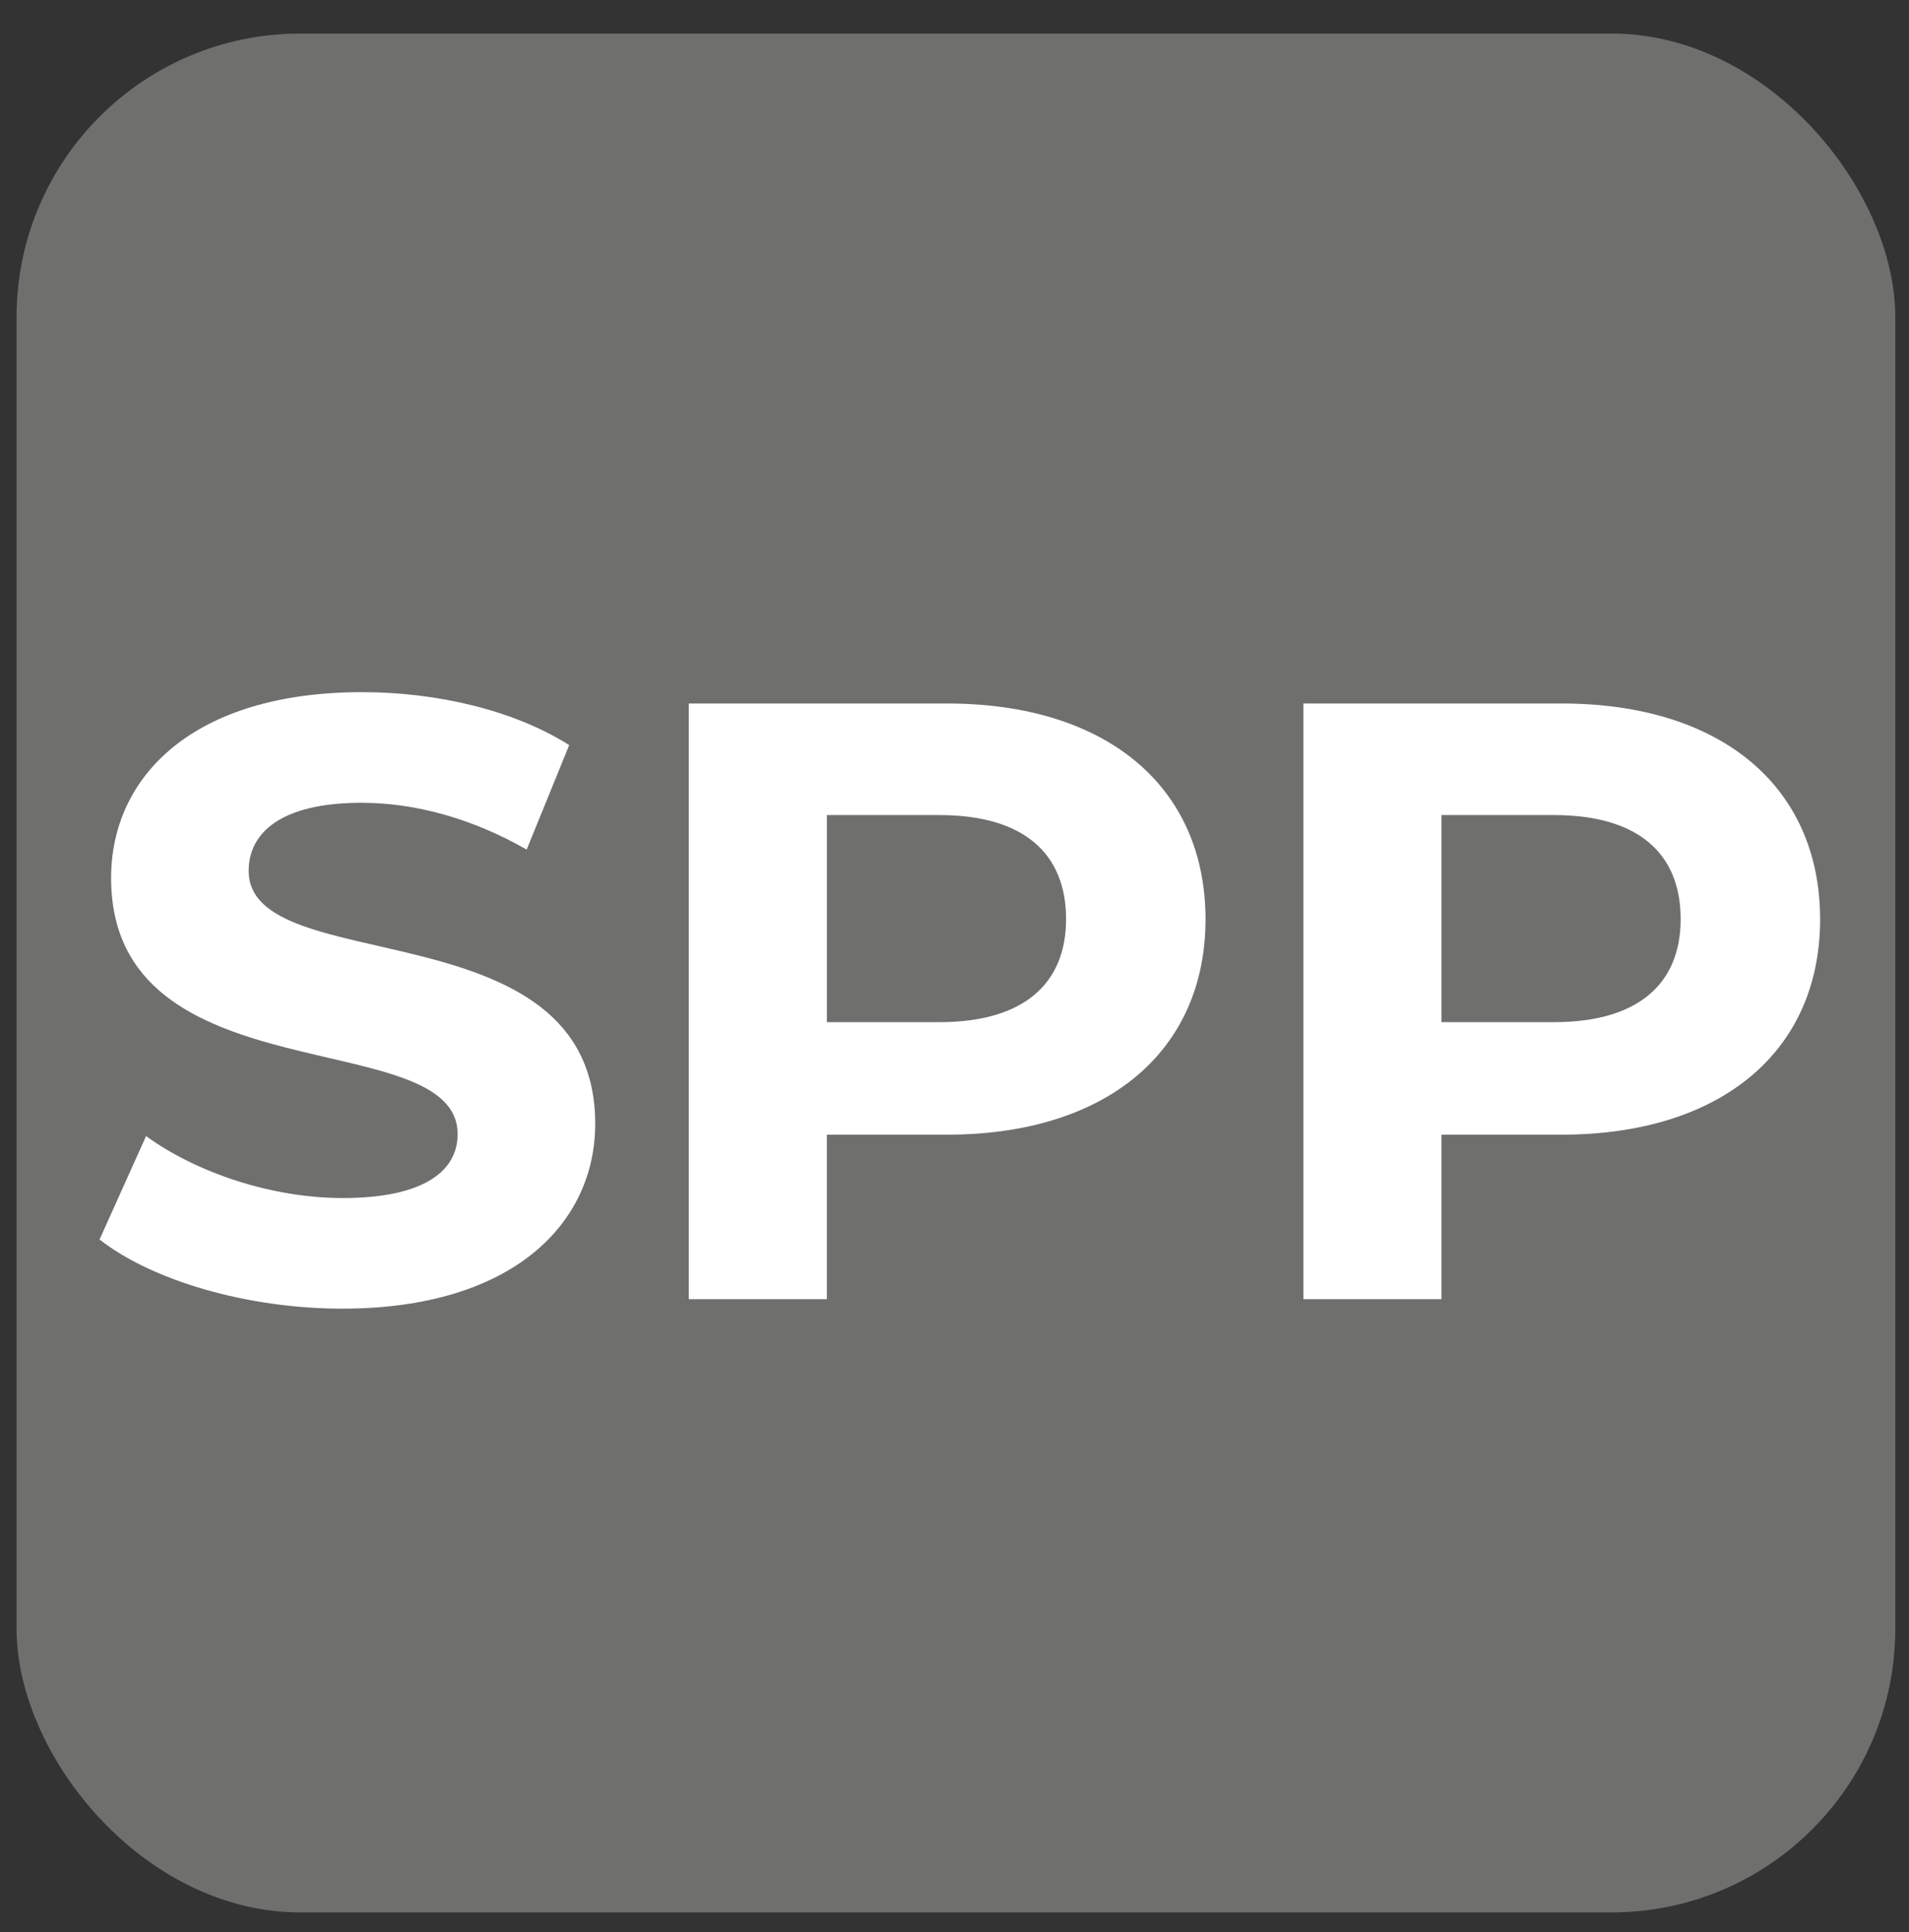
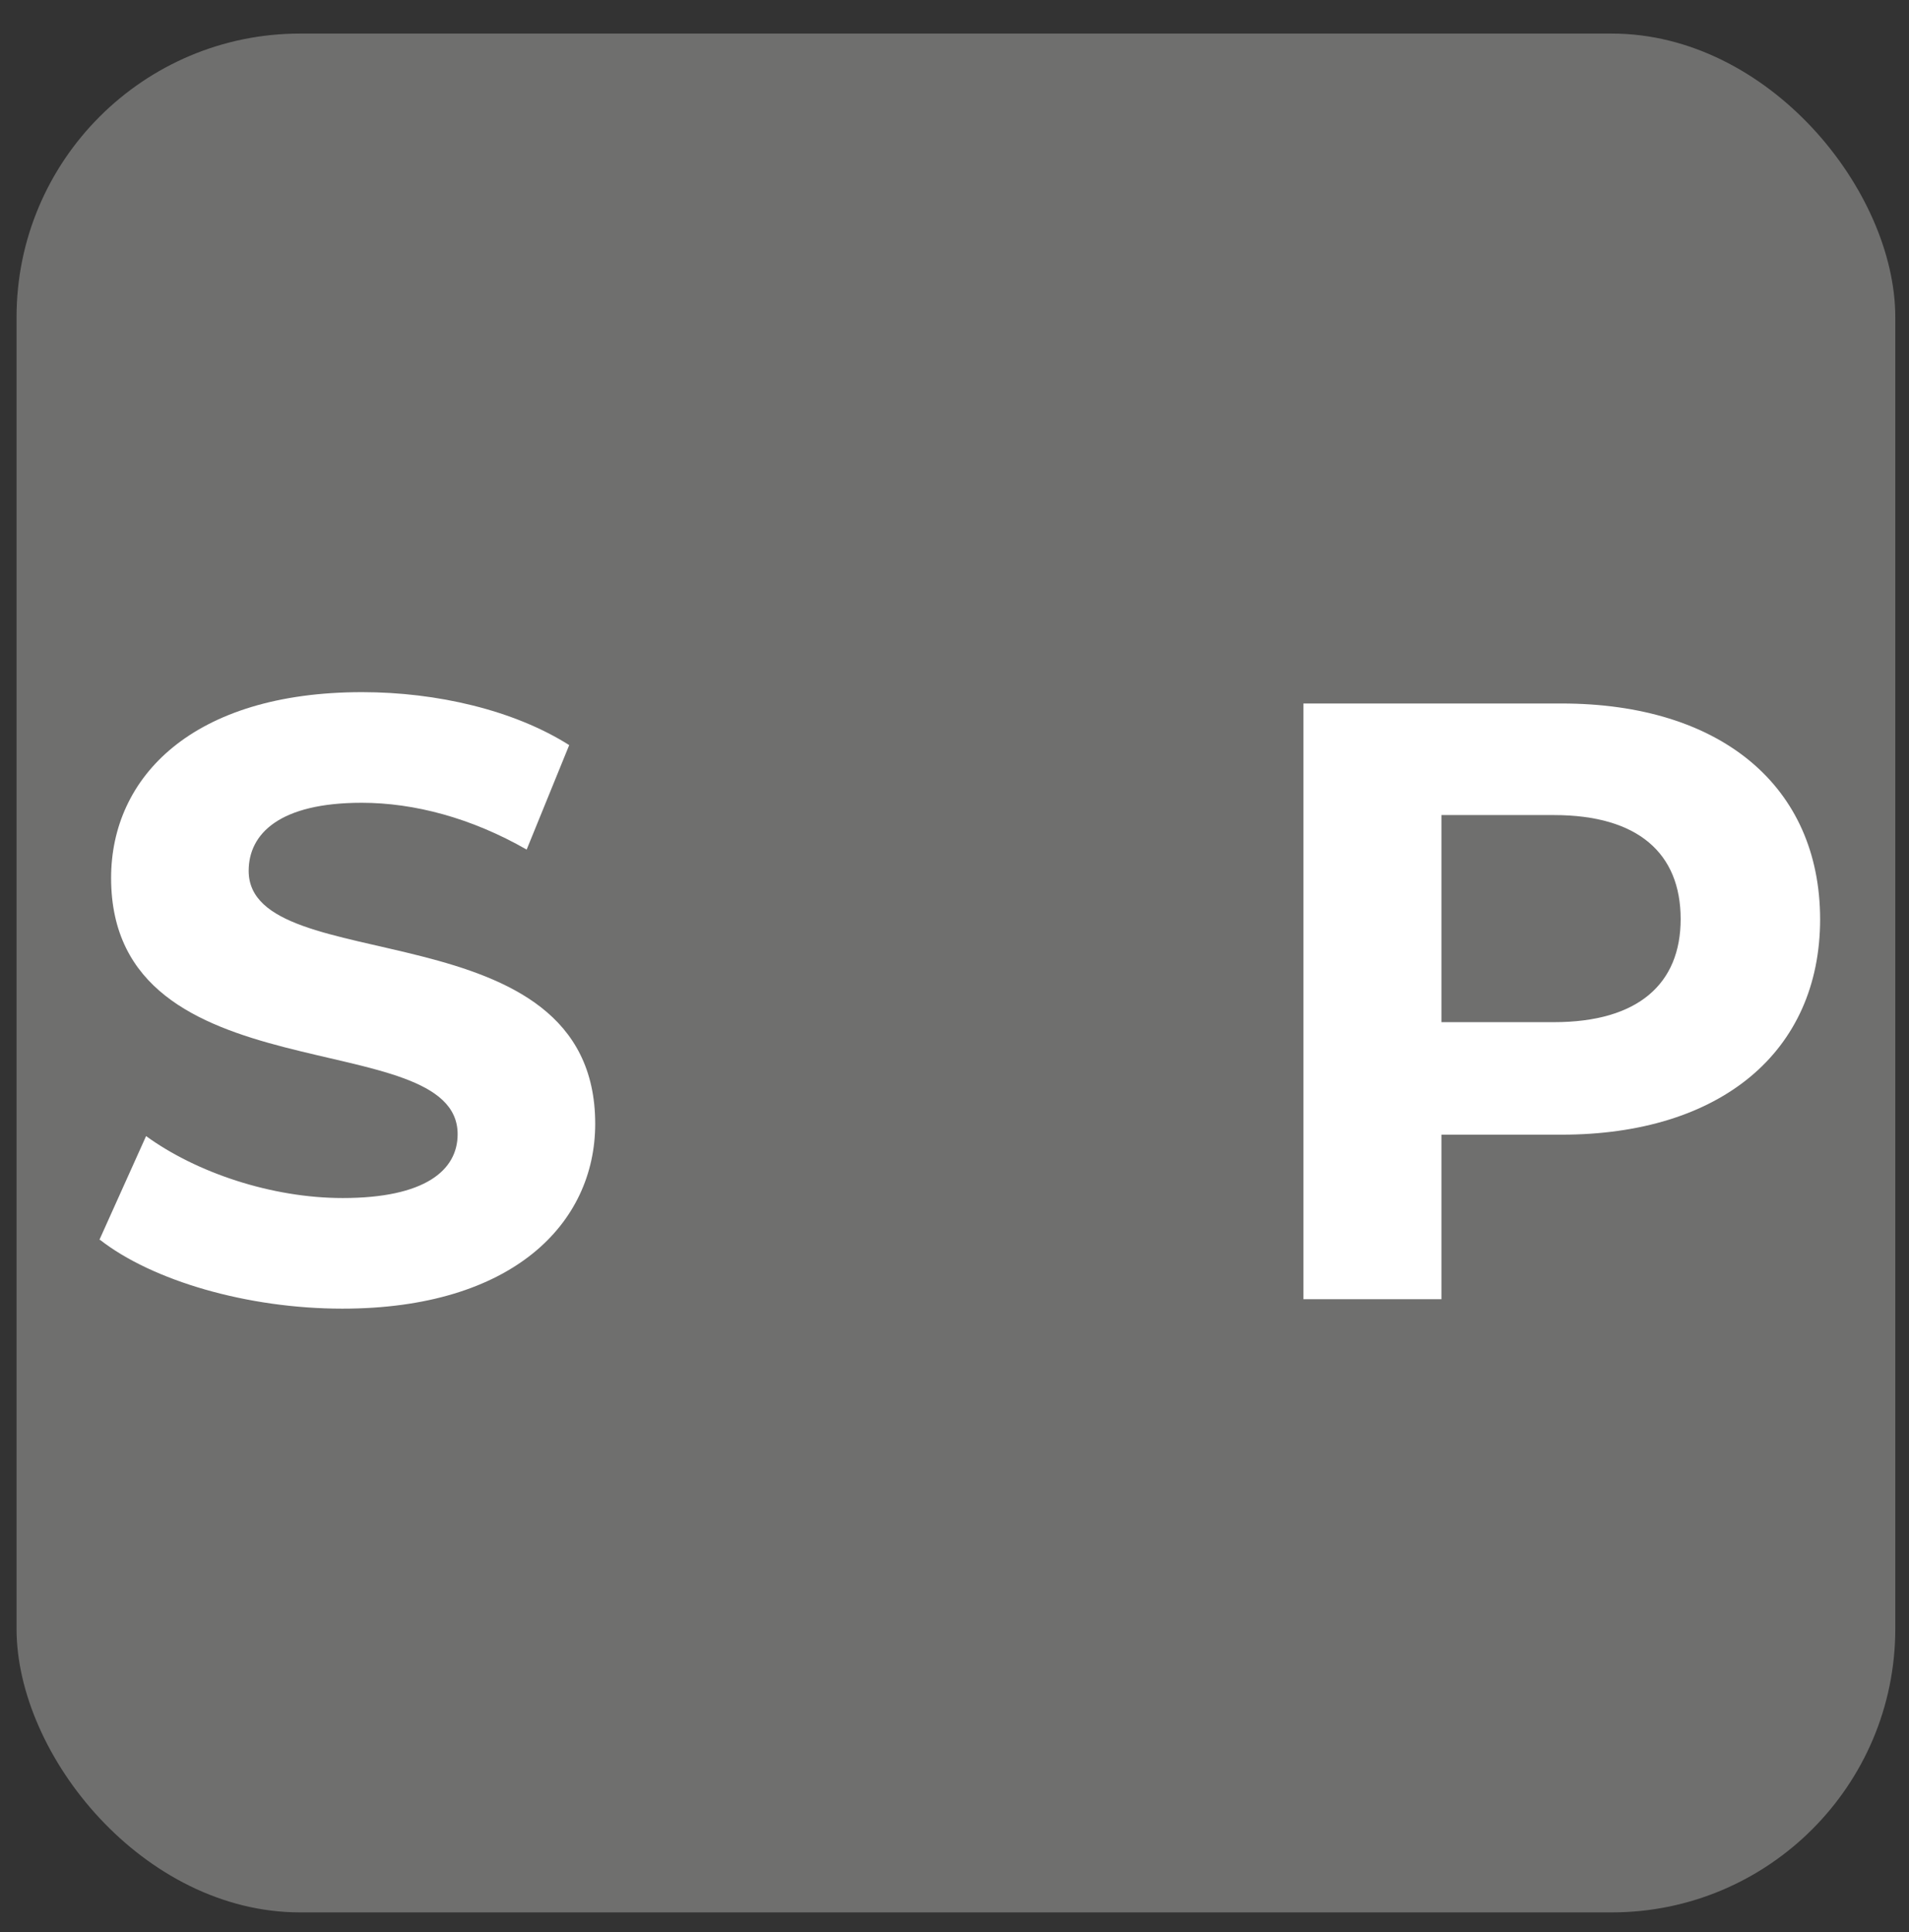
<svg xmlns="http://www.w3.org/2000/svg" id="Calque_1" data-name="Calque 1" viewBox="0 0 40.38 40.87">
  <rect x="0" y="0" width="40.38" height="40.87" fill="#333333" stroke="none" />
  <defs>
    <style>
      .cls-1 {
        fill: #fff;
      }

      .cls-2 {
        fill: #6f6f6e;
      }
    </style>
  </defs>
  <rect class="cls-2" x=".35" y=".71" width="39.74" height="39.74" rx="6" ry="6" />
  <g>
-     <path class="cls-1" d="M2.1,26.23l.99-2.2c1.06.77,2.65,1.31,4.16,1.31,1.73,0,2.43-.58,2.43-1.35,0-2.36-7.33-.74-7.33-5.42,0-2.14,1.73-3.93,5.31-3.93,1.58,0,3.21.38,4.38,1.12l-.9,2.21c-1.17-.67-2.38-.99-3.49-.99-1.73,0-2.39.65-2.39,1.44,0,2.32,7.33.72,7.33,5.35,0,2.11-1.75,3.91-5.35,3.91-2,0-4.02-.59-5.13-1.46Z" />
-     <path class="cls-1" d="M25.5,19.44c0,2.81-2.11,4.56-5.47,4.56h-2.54v3.48h-2.92v-12.6h5.46c3.37,0,5.47,1.75,5.47,4.57ZM22.55,19.44c0-1.39-.9-2.2-2.68-2.2h-2.38v4.38h2.38c1.78,0,2.68-.81,2.68-2.18Z" />
+     <path class="cls-1" d="M2.1,26.23l.99-2.2c1.06.77,2.65,1.31,4.16,1.31,1.73,0,2.43-.58,2.43-1.35,0-2.36-7.33-.74-7.33-5.42,0-2.14,1.73-3.93,5.31-3.93,1.58,0,3.21.38,4.38,1.12l-.9,2.21c-1.17-.67-2.38-.99-3.49-.99-1.73,0-2.39.65-2.39,1.44,0,2.32,7.33.72,7.33,5.35,0,2.11-1.75,3.91-5.35,3.91-2,0-4.02-.59-5.13-1.46" />
    <path class="cls-1" d="M38.5,19.44c0,2.81-2.11,4.56-5.47,4.56h-2.54v3.48h-2.92v-12.6h5.46c3.37,0,5.47,1.75,5.47,4.57ZM35.55,19.44c0-1.39-.9-2.2-2.68-2.2h-2.38v4.38h2.38c1.78,0,2.68-.81,2.68-2.18Z" />
  </g>
</svg>